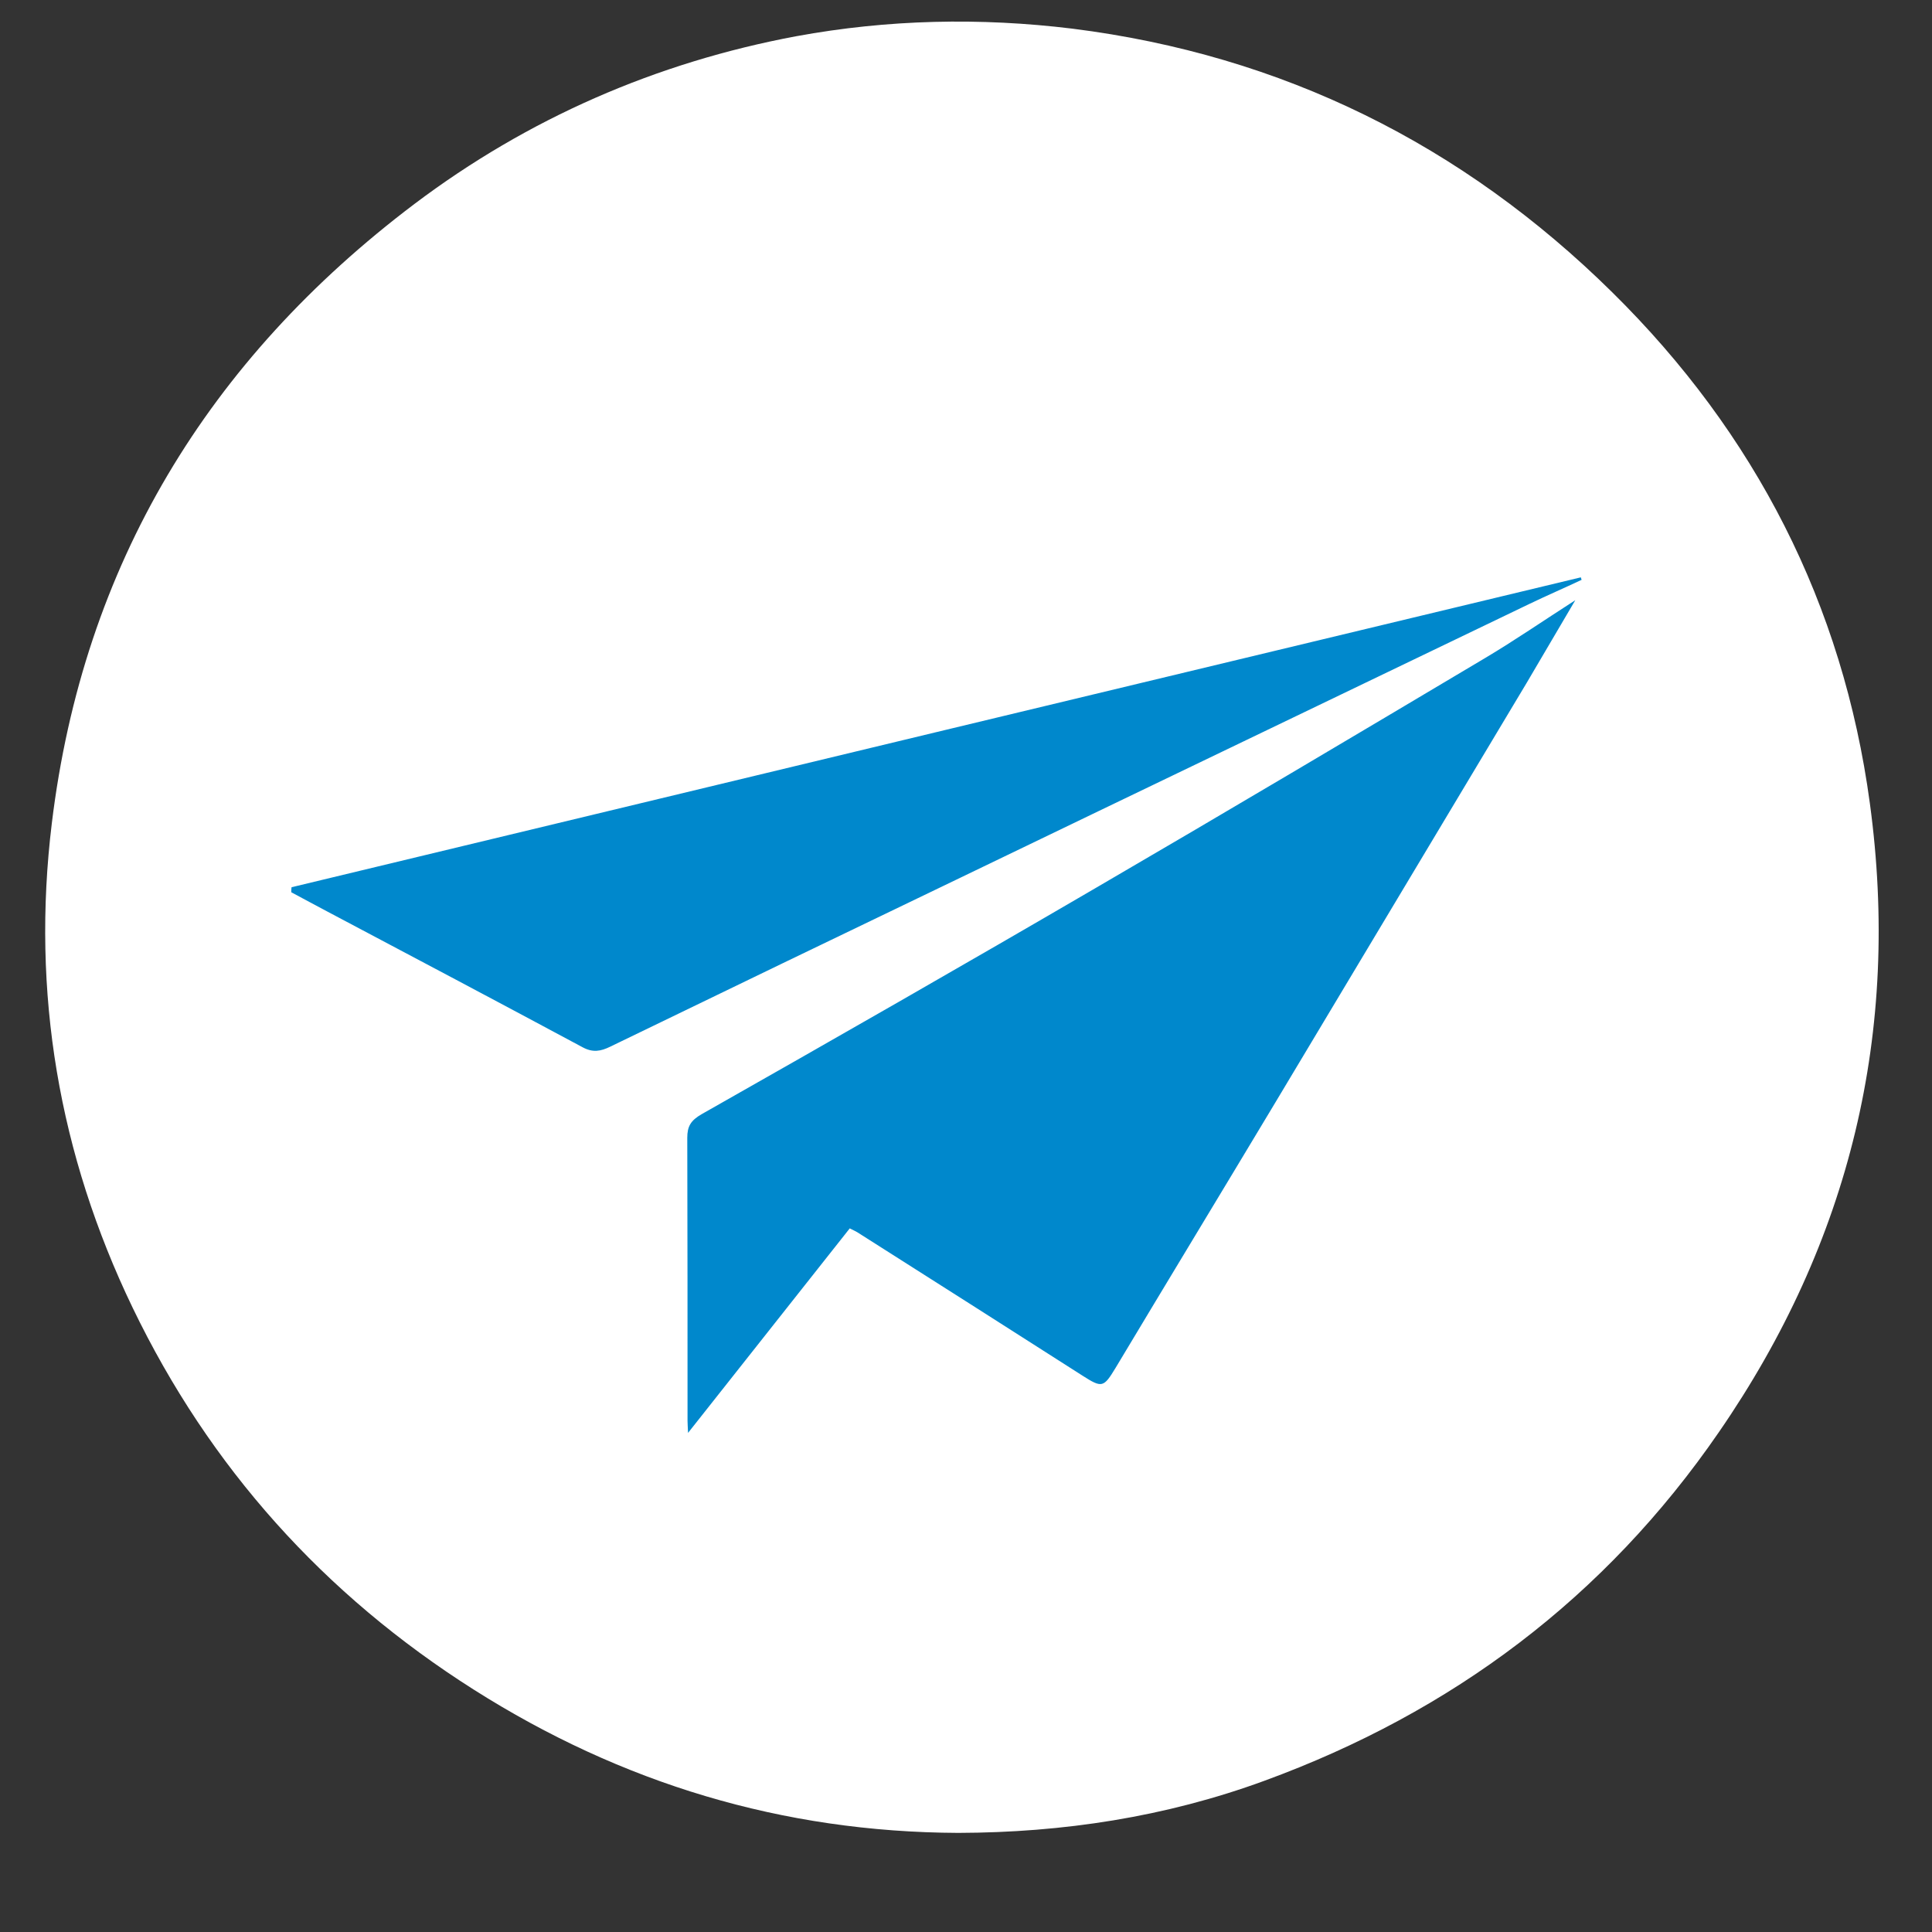
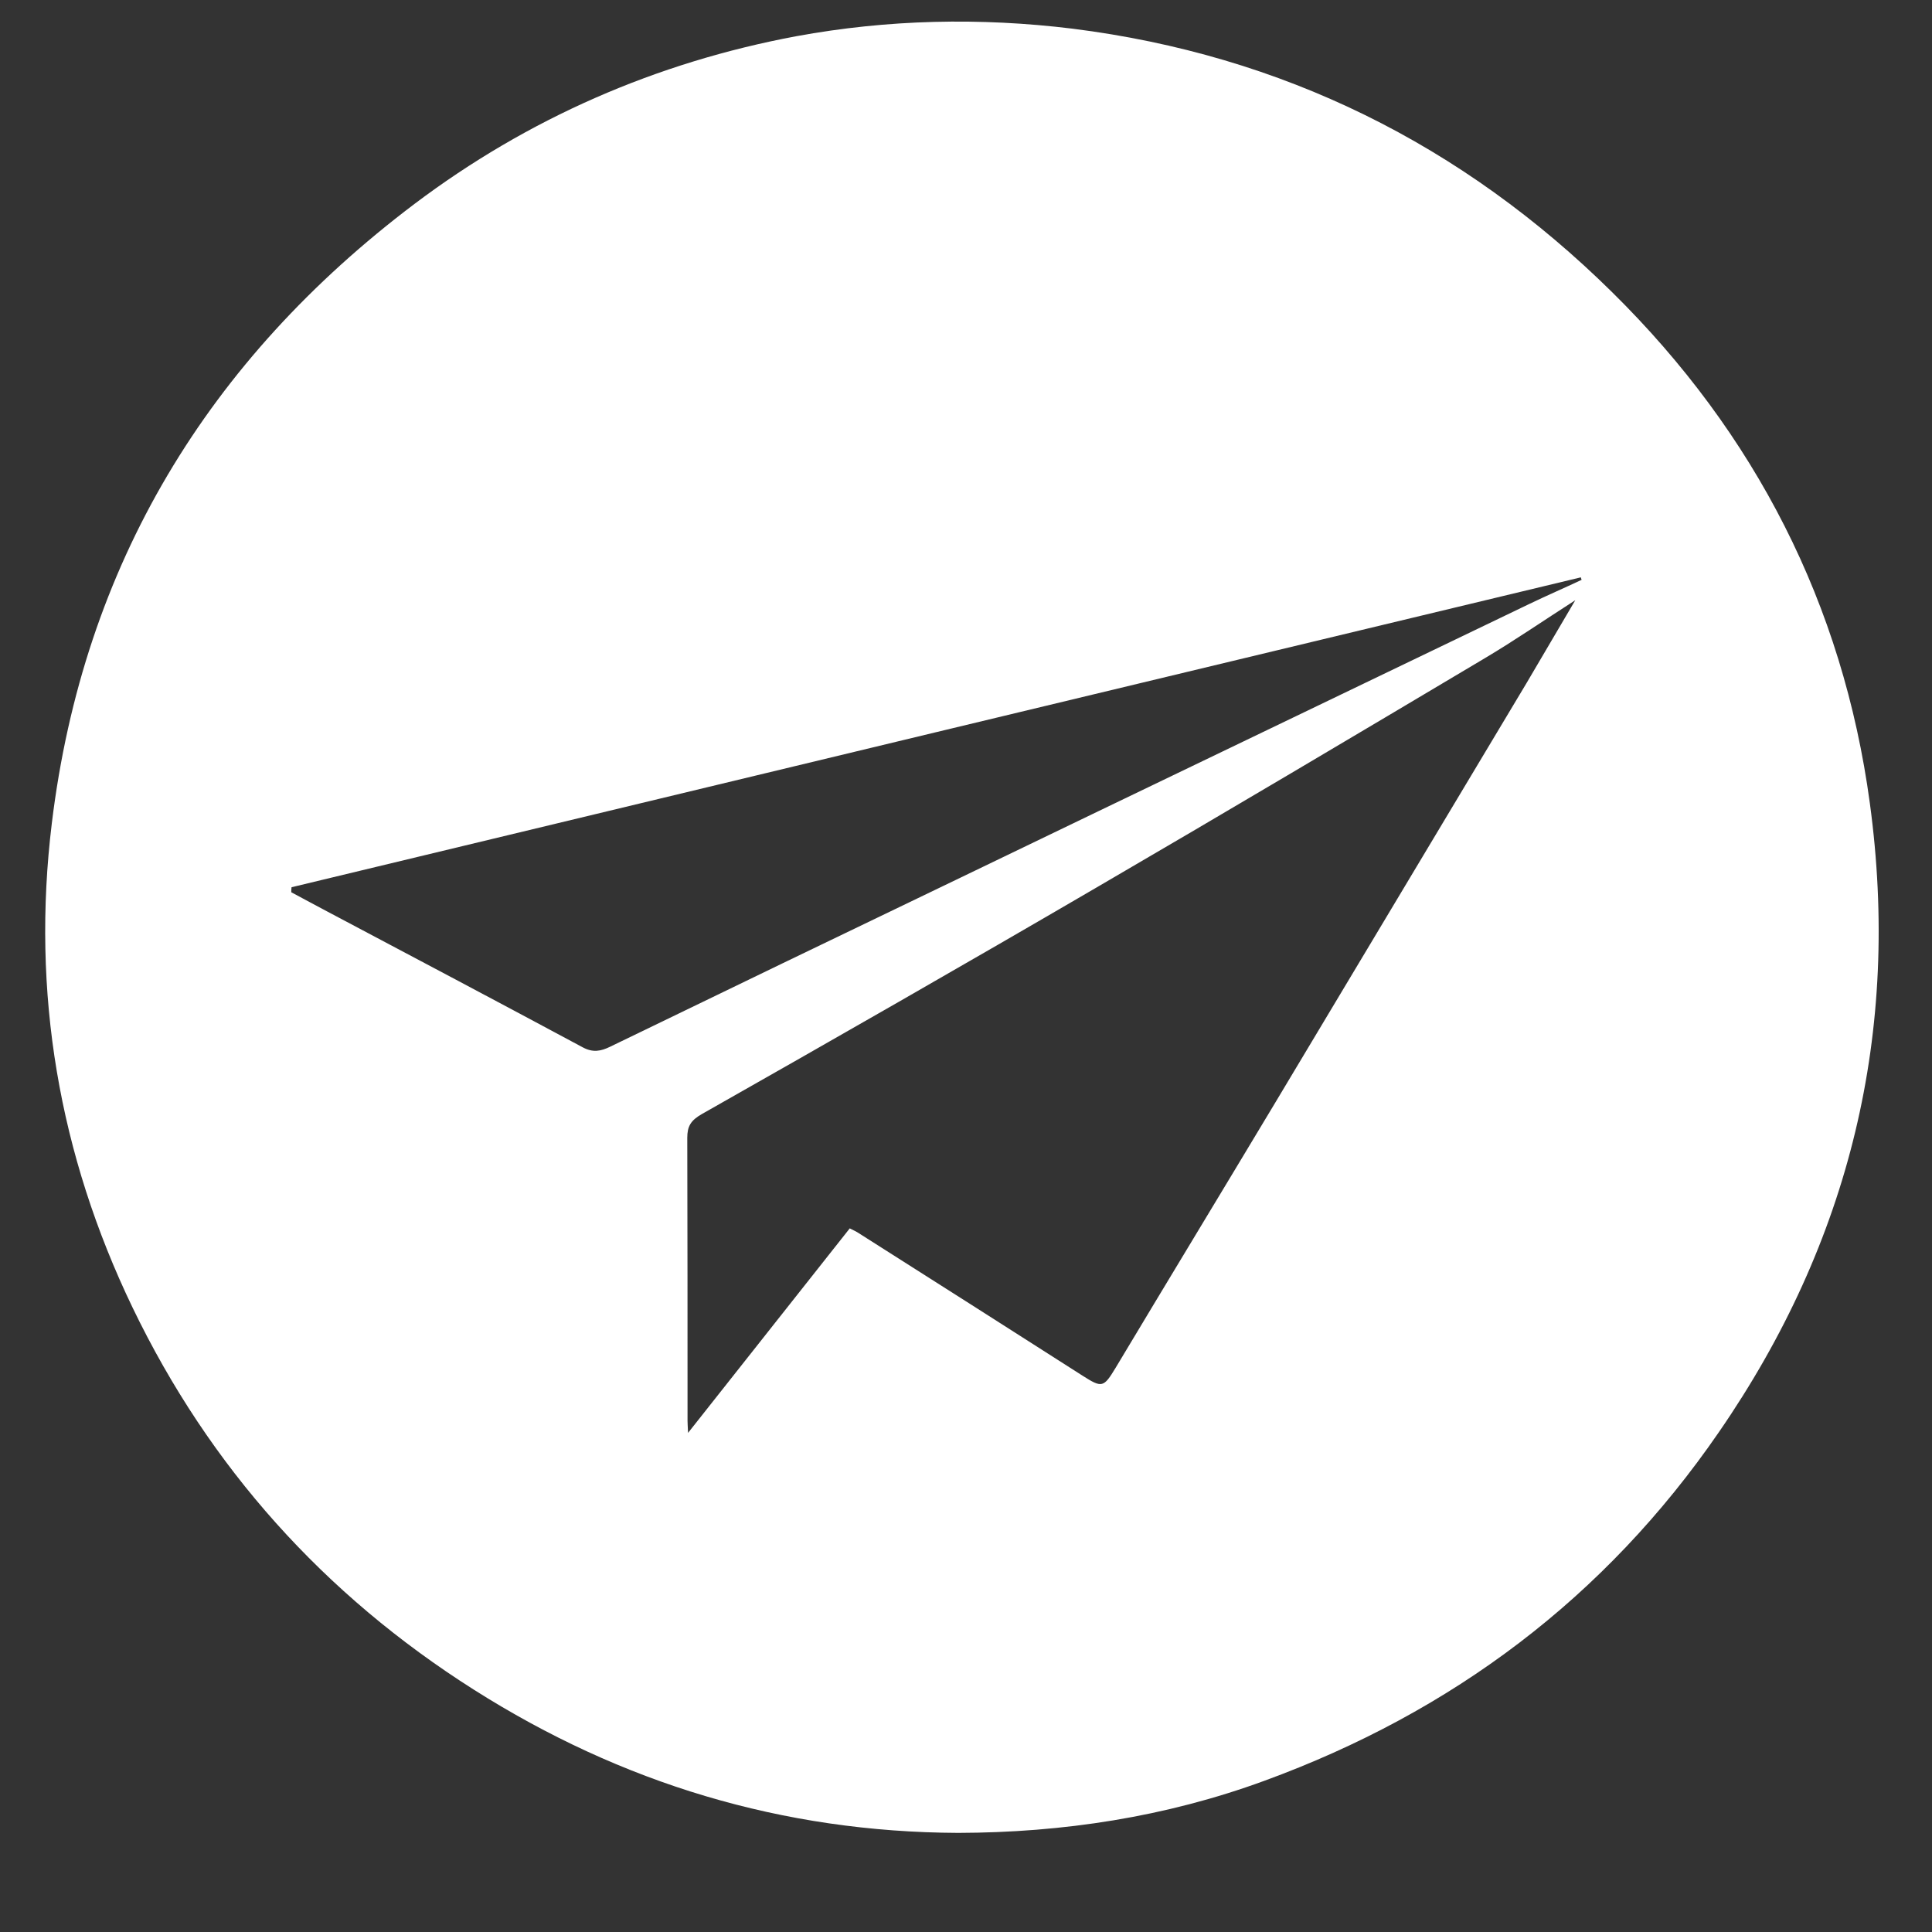
<svg xmlns="http://www.w3.org/2000/svg" width="40" zoomAndPan="magnify" viewBox="0 0 30 30" height="40" preserveAspectRatio="xMidYMid meet" version="1.0">
  <rect x="0" y="0" width="30" height="30" fill="#333333" stroke="none" />
  <defs>
    <clipPath id="b5c92a8752">
      <path d="M 3.387 2.902 L 26.613 2.902 L 26.613 26.129 L 3.387 26.129 Z M 3.387 2.902 " clip-rule="nonzero" />
    </clipPath>
    <clipPath id="3b59e1b465">
-       <path d="M 15 2.902 C 8.586 2.902 3.387 8.102 3.387 14.516 C 3.387 20.93 8.586 26.129 15 26.129 C 21.414 26.129 26.613 20.93 26.613 14.516 C 26.613 8.102 21.414 2.902 15 2.902 Z M 15 2.902 " clip-rule="nonzero" />
-     </clipPath>
+       </clipPath>
    <clipPath id="c860fec1d3">
      <path d="M 0.484 0.27 L 29.516 0.27 L 29.516 28.574 L 0.484 28.574 Z M 0.484 0.27 " clip-rule="nonzero" />
    </clipPath>
  </defs>
  <g clip-path="url(#b5c92a8752)">
    <g clip-path="url(#3b59e1b465)">
-       <path fill="#0088cc" d="M 3.387 2.902 L 26.613 2.902 L 26.613 26.129 L 3.387 26.129 Z M 3.387 2.902 " fill-opacity="1" fill-rule="nonzero" />
-     </g>
+       </g>
  </g>
  <g clip-path="url(#c860fec1d3)">
    <path fill="#ffffff" d="M 14.879 28.461 C 12.148 28.449 9.652 27.691 7.359 26.238 C 5.031 24.762 3.254 22.785 2.059 20.305 C 0.914 17.926 0.484 15.41 0.805 12.781 C 1.293 8.77 3.234 5.586 6.434 3.168 C 8.195 1.84 10.188 0.969 12.367 0.562 C 13.789 0.301 15.219 0.27 16.652 0.445 C 19.914 0.855 22.711 2.246 25.035 4.539 C 27.254 6.727 28.617 9.383 29.035 12.473 C 29.516 16.016 28.73 19.281 26.691 22.238 C 24.922 24.809 22.547 26.586 19.633 27.652 C 18.098 28.215 16.504 28.457 14.879 28.461 Z M 13.195 19.074 C 13.262 19.109 13.301 19.125 13.34 19.152 C 14.5 19.887 15.656 20.625 16.812 21.363 C 17.113 21.555 17.137 21.547 17.324 21.238 C 18.148 19.863 18.98 18.492 19.805 17.117 C 21.105 14.945 22.406 12.773 23.707 10.602 C 23.949 10.191 24.191 9.781 24.461 9.32 C 23.961 9.641 23.52 9.945 23.059 10.219 C 21.051 11.414 19.039 12.609 17.02 13.785 C 14.984 14.973 12.941 16.141 10.895 17.301 C 10.727 17.398 10.672 17.488 10.672 17.668 C 10.676 19.133 10.676 20.598 10.676 22.066 C 10.676 22.105 10.68 22.148 10.684 22.25 C 11.543 21.164 12.367 20.121 13.195 19.074 Z M 24.559 9.004 C 24.555 8.992 24.551 8.977 24.547 8.965 C 17.871 10.566 11.199 12.172 4.527 13.777 C 4.523 13.805 4.523 13.828 4.523 13.855 C 4.711 13.957 4.898 14.055 5.086 14.156 C 6.406 14.855 7.73 15.555 9.047 16.262 C 9.207 16.348 9.328 16.324 9.473 16.254 C 11.262 15.387 13.051 14.523 14.84 13.664 C 17.812 12.23 20.785 10.805 23.754 9.375 C 24.023 9.246 24.293 9.129 24.559 9.004 Z M 24.559 9.004 " fill-opacity="1" fill-rule="nonzero" />
  </g>
</svg>